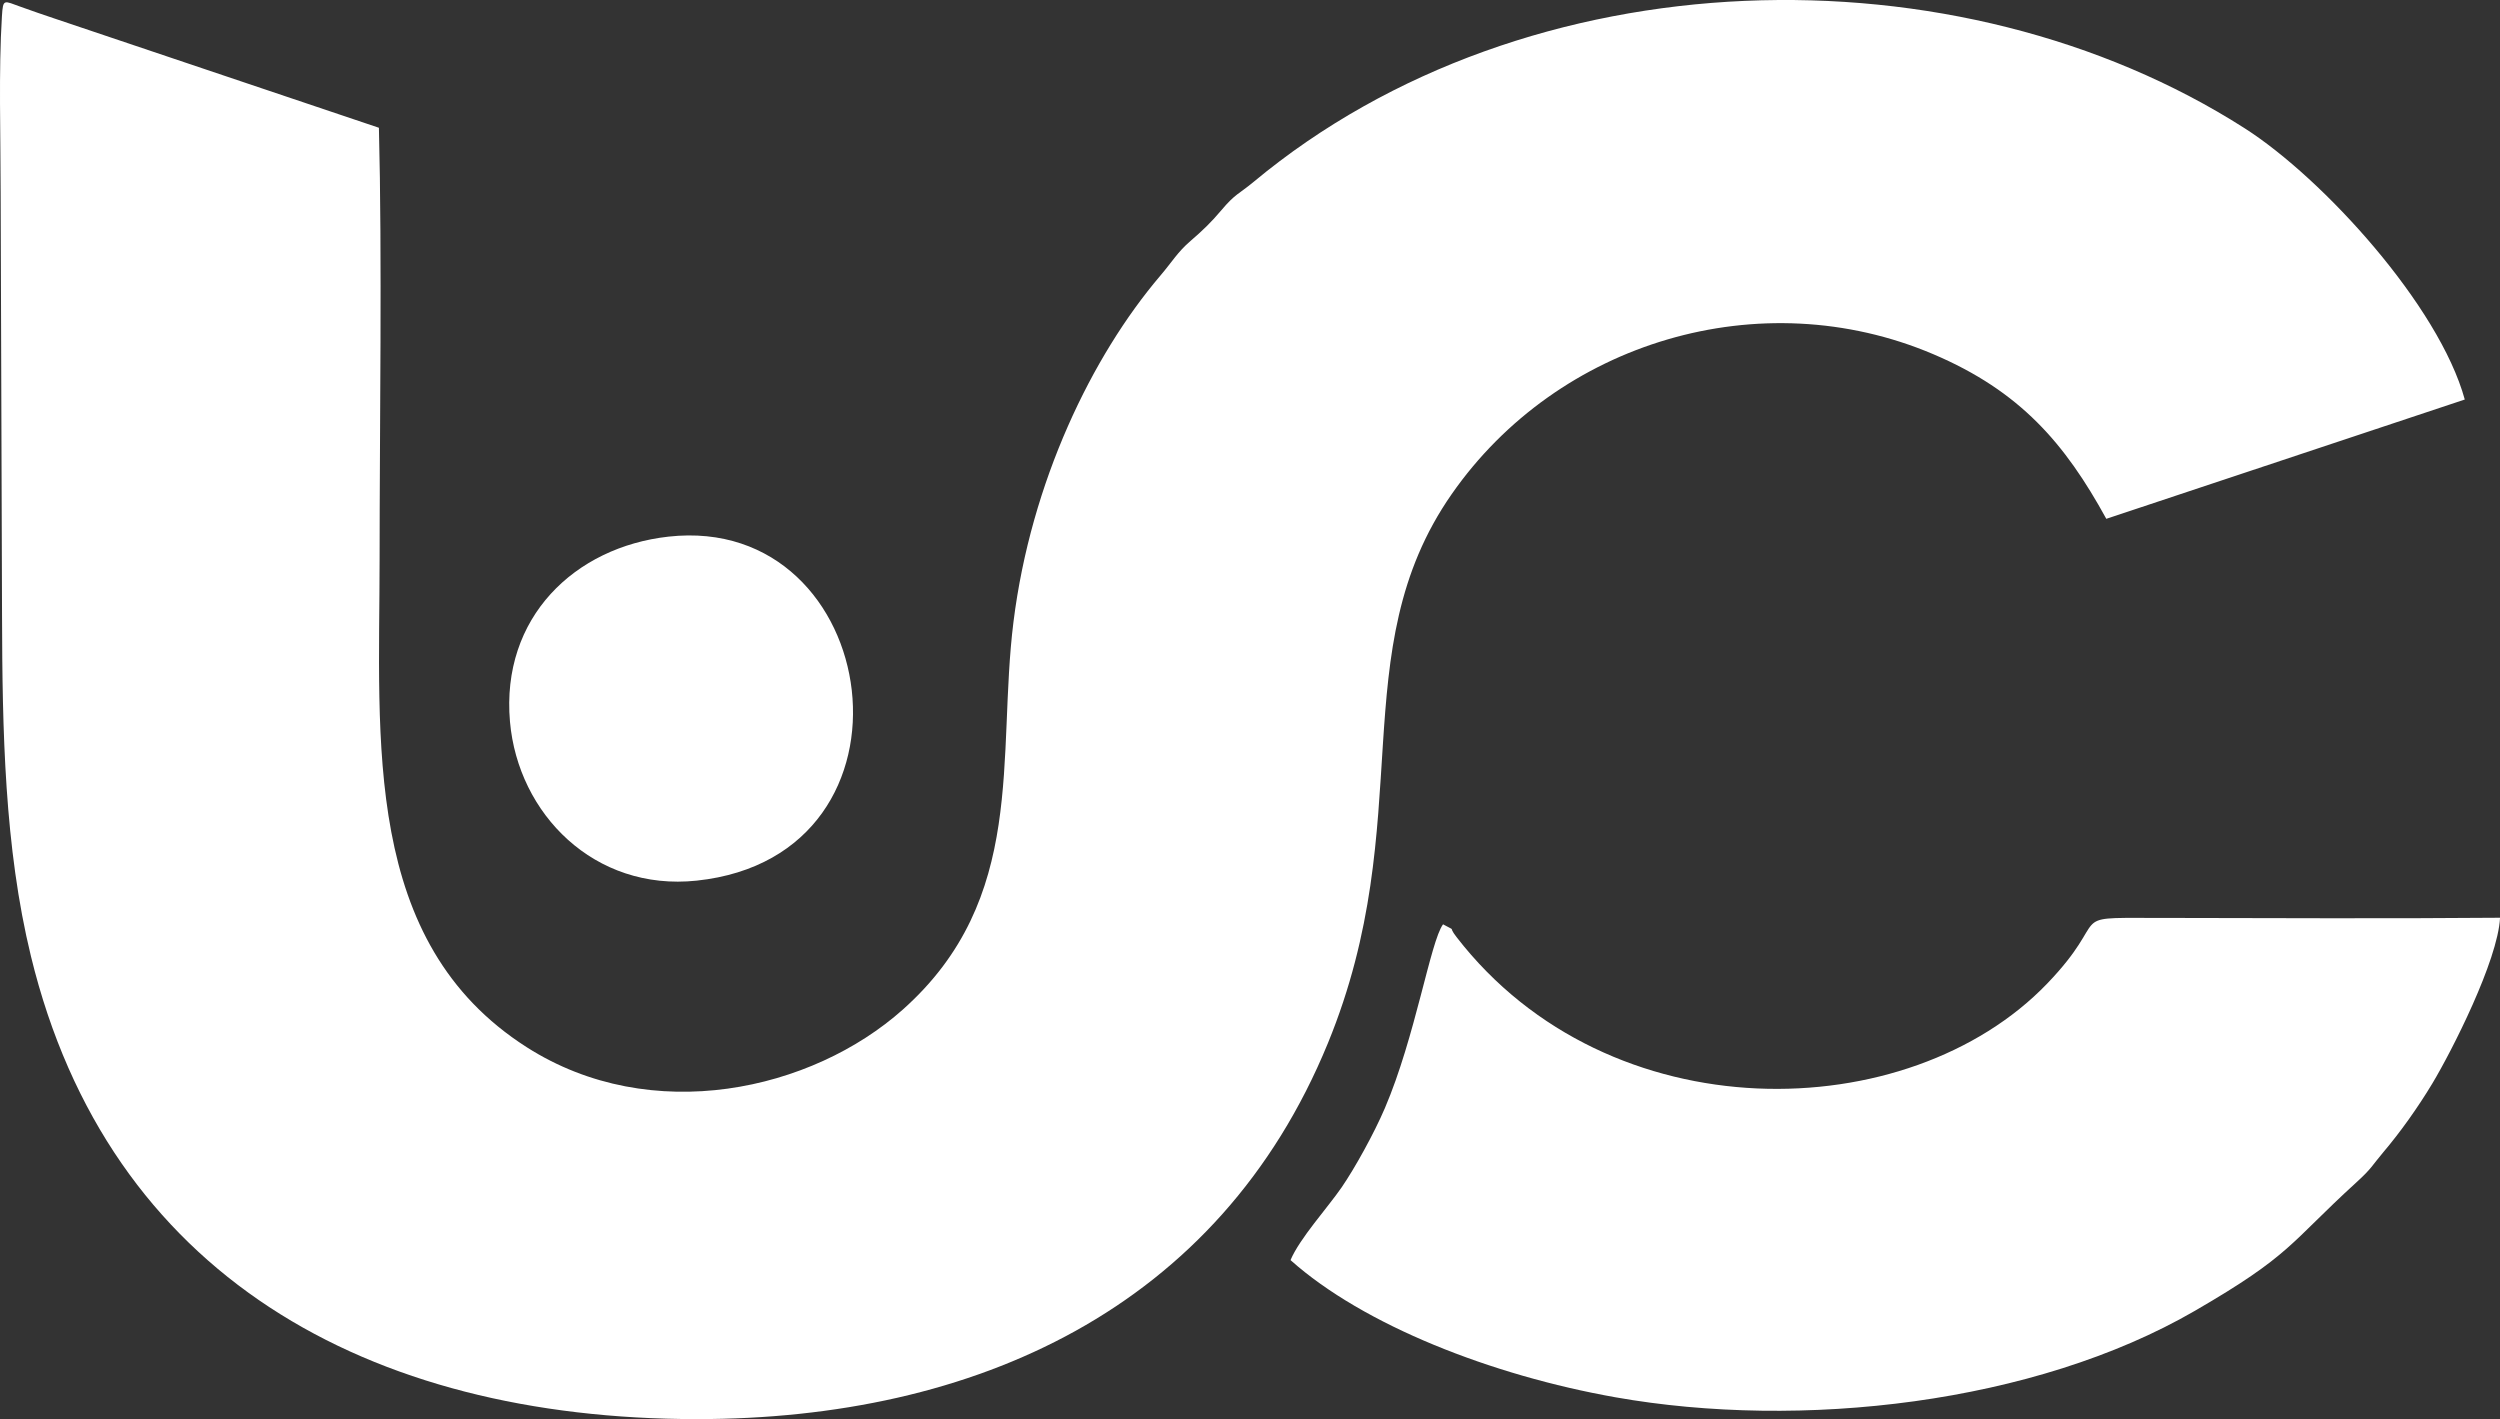
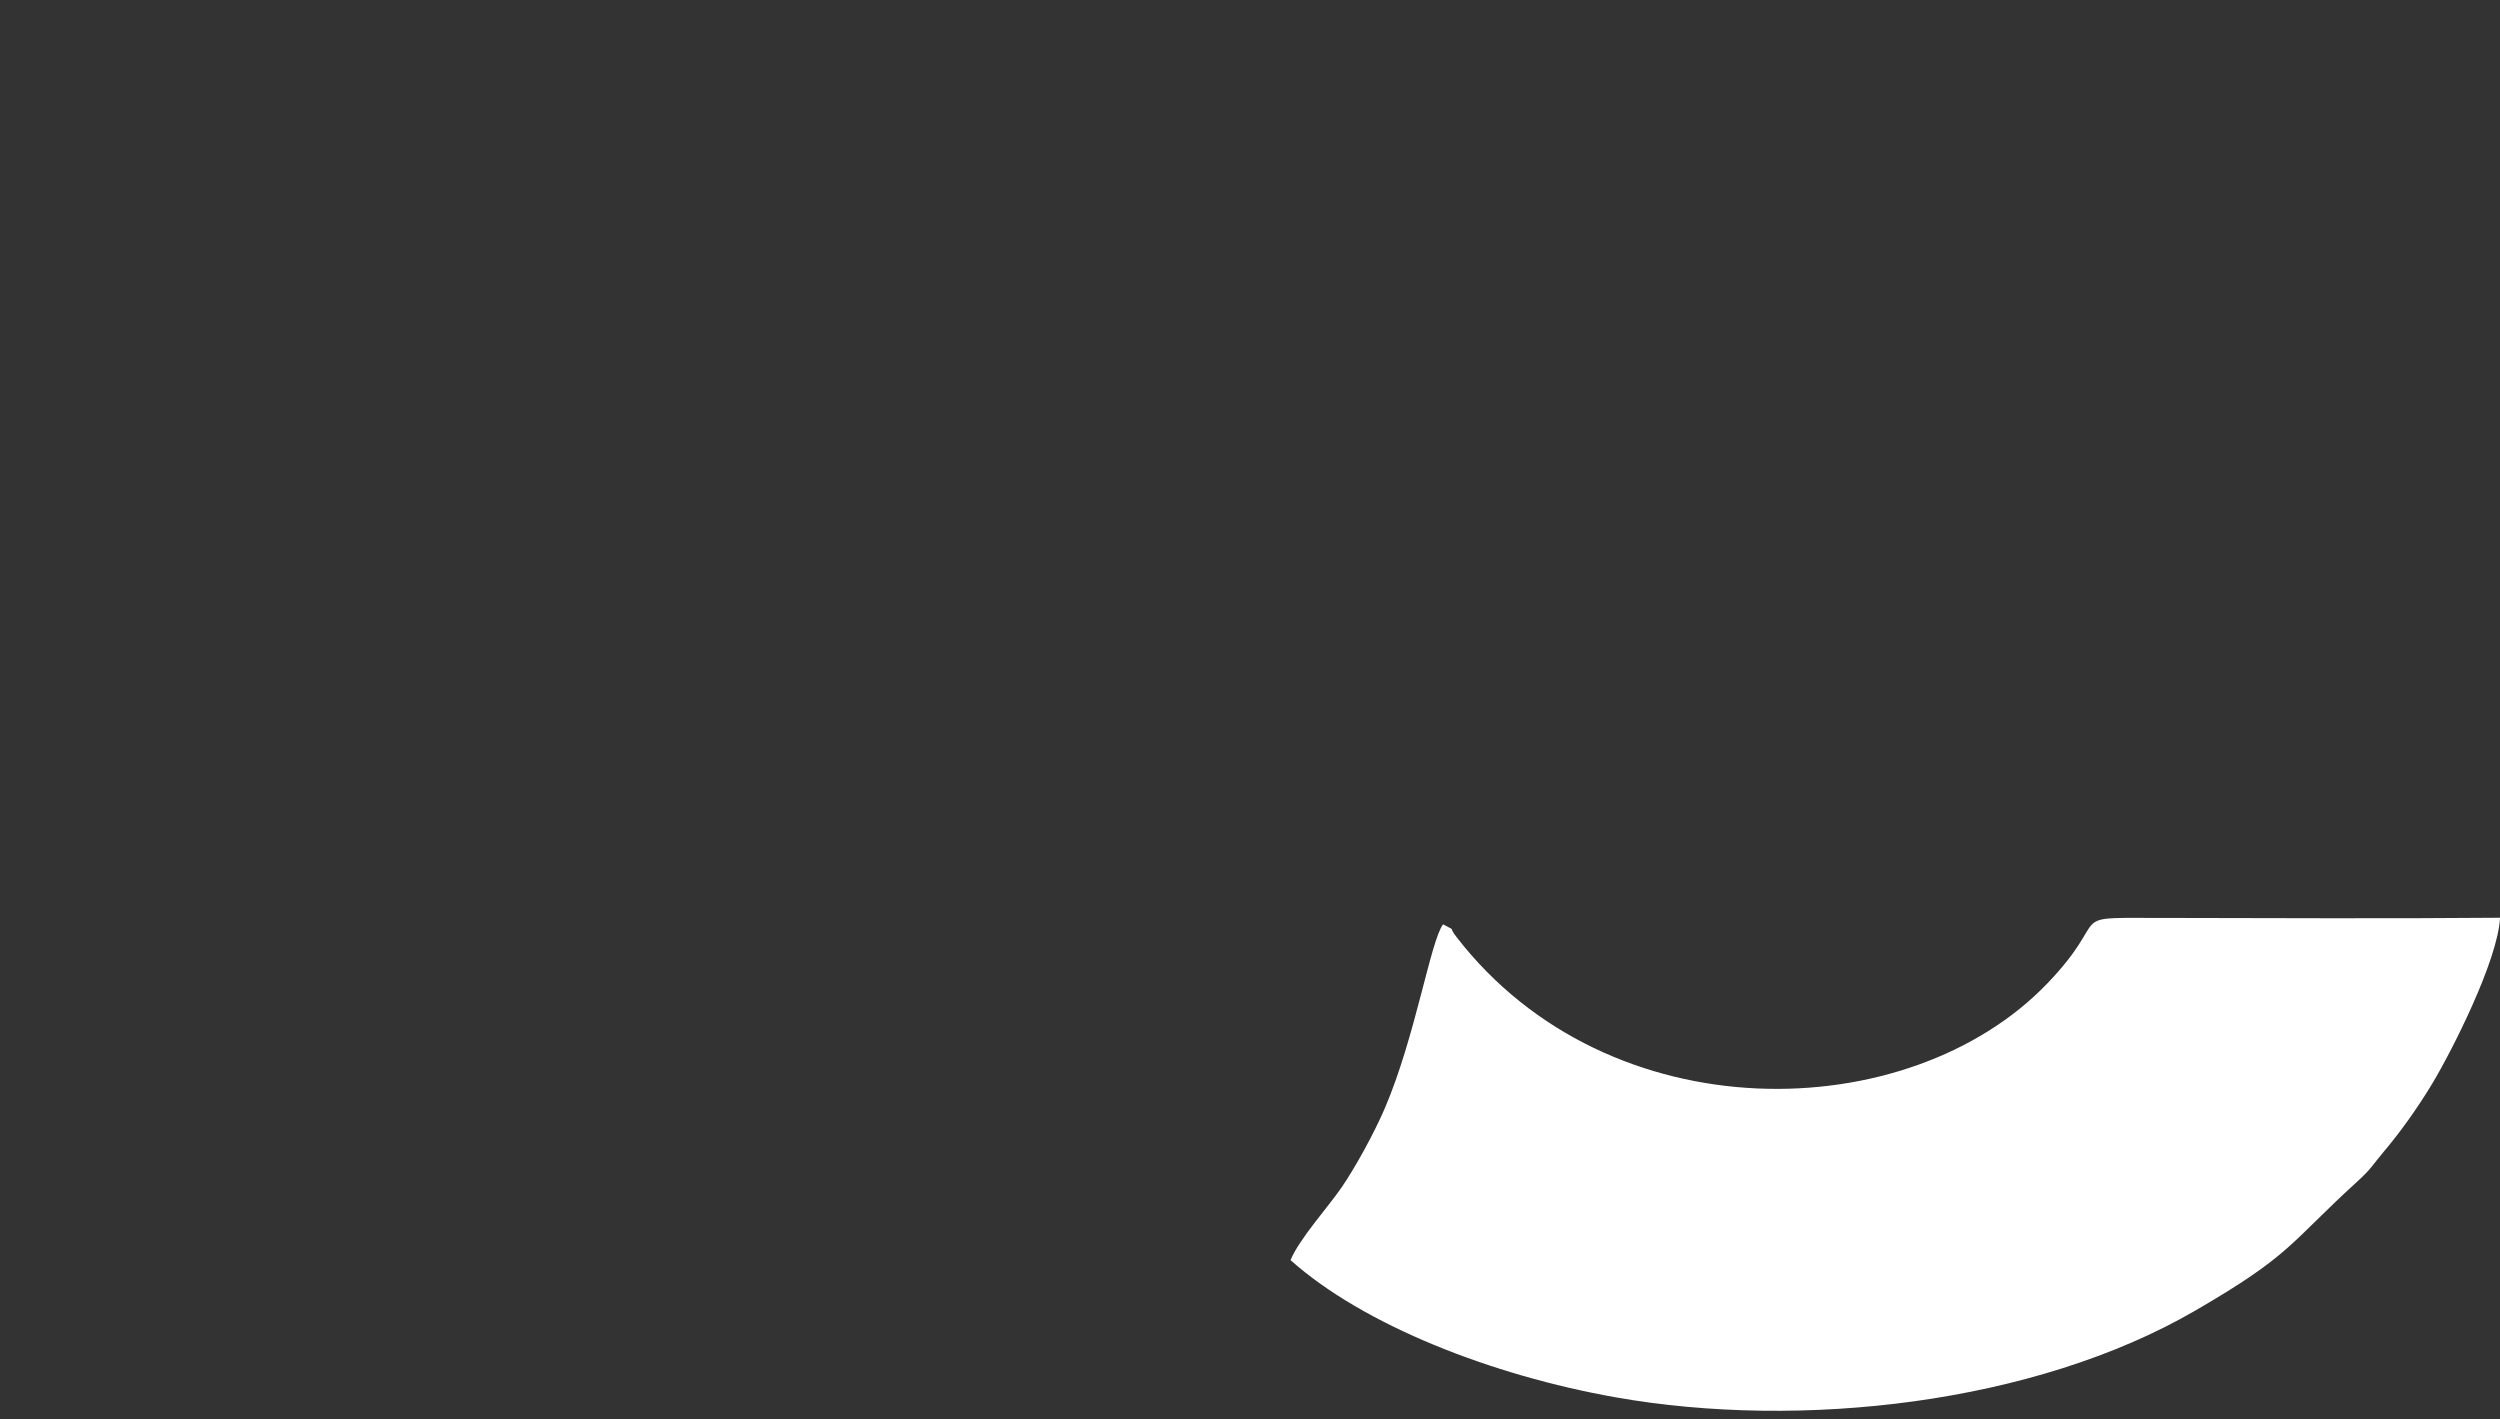
<svg xmlns="http://www.w3.org/2000/svg" id="Camada_2" data-name="Camada 2" viewBox="0 0 613.22 348.09">
  <rect x="0" y="0" width="613.22" height="348.09" fill="#333333" stroke="none" />
  <defs>
    <style>
      .cls-1 {
        fill: #fff;
        fill-rule: evenodd;
      }
    </style>
  </defs>
  <g id="Layer_1" data-name="Layer 1">
    <path class="cls-1" d="M353.96,226.73c-3.08,4.14-6.8,27.64-14.27,45.09-2.66,6.22-7.36,14.7-10.59,19.41-3.44,5-10.33,12.56-12.55,17.86,17.91,15.99,49.44,28.28,79.66,33.64,45.46,8.06,102.78,1.63,142.18-21.21,23.73-13.75,23.18-16.53,39.56-31.46,3.91-3.56,3.84-4.12,6.61-7.39,4.19-4.94,8.51-11,12.07-16.92,4.73-7.87,16.06-30.11,16.6-40.64-28.37.25-56.87.07-85.26.04-21.61-.03-9.78-.58-25.83,16.12-34,35.36-107.43,37.02-144.88-11.43-2.36-3.05.35-1.09-3.29-3.11Z" />
-     <path class="cls-1" d="M163.97,131.63c-22.95,2.55-41.12,19.8-38.88,45.39,1.98,22.58,20.66,41.66,45.8,38.99,57.95-6.16,45.8-90.25-6.93-84.38Z" />
-     <path class="cls-1" d="M.16,47.09l.34,104c.08,27.94.57,56.68,7.09,83.47,19.03,78.25,82.61,113.53,163.38,113.53,68.03,0,128.01-26.97,154.76-92.24,22.37-54.59,3.46-96.04,30.35-134.64,26.07-37.43,75.77-52.33,118.11-34.34,21.37,9.08,32.34,21.93,42.46,40.39l87.93-29.26c-6.29-22.95-34.69-54.2-53.98-66.53-70.24-44.9-175.8-42.83-243.1,13.14-3.66,3.04-4.48,2.86-7.98,7.03-2.39,2.84-4.49,4.87-7.51,7.47-3.17,2.73-4.41,5-7.44,8.56-16.71,19.65-31.68,50.48-35.98,84.88-4.13,33.08,3.45,67.8-27.11,95.06-22.32,19.92-61.67,28.8-92.28,9.26-40.47-25.84-36.1-75.06-36.09-119.78,0-31.83.64-74.29-.17-105.75L13.48,4.58c-2.98-.98-5.37-1.84-8.31-2.88C.93.21.75-.48.47,4-.36,17.37.16,33.47.16,47.09Z" />
  </g>
</svg>